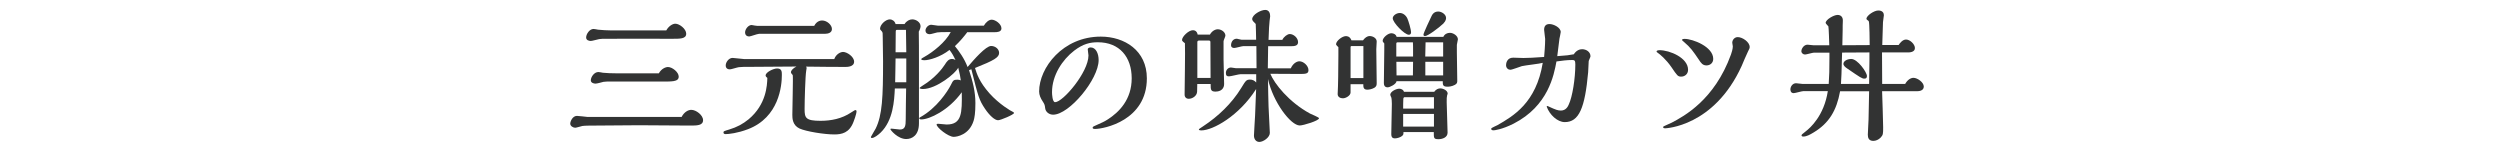
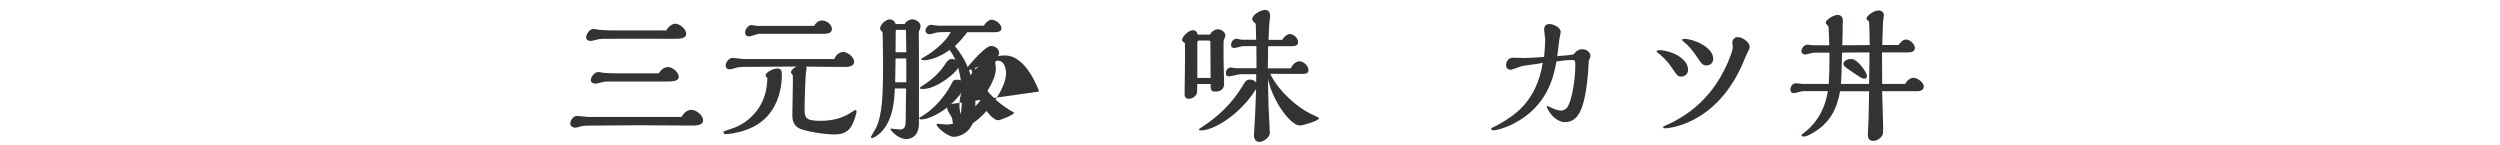
<svg xmlns="http://www.w3.org/2000/svg" id="_レイヤー_1" viewBox="0 0 310 18">
  <defs>
    <style>.cls-1{fill:#323333;}</style>
  </defs>
  <path class="cls-1" d="m84.53,14.48c.31-.59.81-.86,1.19-.86.59,0,1.46.65,1.46,1.28,0,.67-.76.67-1.62.67-.09,0-5.31-.04-6.32-.04-.76,0-4.46.04-5.29.04-.34,0-1.48,0-1.73.05-.13.02-.74.22-.9.22-.23,0-.61-.2-.61-.5,0-.29.29-.97.83-.97.2,0,1.1.11,1.3.13h11.7Zm-1.91-10.71c.27-.5.76-.83,1.12-.83.52,0,1.35.65,1.35,1.24,0,.65-.77.63-1.82.63-1.19-.02-6.95,0-8.26,0-.18,0-.52,0-.72.04-.14.02-.86.23-1.03.23-.22,0-.58-.09-.58-.43,0-.41.41-1.06.92-1.06.09,0,.47.07.56.09.54.05,1.1.09,1.62.09h6.84Zm-.92,5.31c.32-.56.83-.77,1.13-.77.52,0,1.33.63,1.33,1.19,0,.67-.9.61-2.27.61h-6.28c-.18,0-.61,0-.79.04-.13.04-.81.22-.97.22-.25,0-.59-.11-.59-.41,0-.4.41-1.03.94-1.03.09,0,.47.07.56.09.47.05,1.12.07,1.62.07h5.33Z" />
  <path class="cls-1" d="m94.94,9.35c0-.4.97-.86,1.42-.86.59,0,.59.41.59.81,0,1.33-.34,5.24-4.2,6.72-1.28.49-2.39.61-2.77.61-.09,0-.27-.02-.27-.2,0-.16.02-.16.74-.38.9-.27,1.66-.67,2.38-1.26,2.2-1.84,2.29-4.21,2.32-5.13-.07-.05-.22-.18-.22-.31Zm8.52-2.05c.2-.56.74-.86,1.08-.86.49,0,1.37.59,1.37,1.21,0,.65-.88.65-1.1.65-1.62,0-3.24-.02-4.86-.04.05.05.07.11.07.2,0,.05-.05.27-.05.31-.11.61-.2,3.69-.2,4.77s.14,1.44,1.98,1.44c1.28,0,2.63-.25,3.8-1.04.4-.25.45-.29.52-.29s.14.05.14.14c0,.36-.36,1.28-.38,1.33-.52,1.37-1.46,1.55-2.38,1.55-1.21,0-3.49-.36-4.32-.74-.86-.41-.88-1.26-.88-1.69,0-.77.11-4.72.05-4.93-.16-.18-.22-.25-.22-.36,0-.23.31-.52.68-.7-.9,0-4.88.04-5.69.04-.74,0-1.17,0-1.46.04-.18.02-.94.27-1.1.27-.52,0-.52-.4-.52-.5,0-.36.36-.92.85-.92.23,0,1.21.14,1.4.14h11.2Zm-9.36-3.1c-.2,0-1.03.32-1.19.32-.4,0-.52-.27-.52-.5,0-.4.4-.92.81-.92.05,0,.34.07.4.07.2.04.38.04.52.04h6.84c.34-.67.88-.67.99-.67.58,0,1.21.54,1.21,1.06,0,.47-.5.59-.85.59h-8.21Z" />
  <path class="cls-1" d="m112.18,2.96c.23-.36.61-.56.94-.56.47,0,1.03.36,1.03.85,0,.14-.07.41-.22.67.02,1.22.02,2.2.02,3.62v7.76c0,1.46-.83,1.94-1.58,1.94-1.04,0-1.96-1.12-1.96-1.22,0-.07.11-.07.14-.07.14,0,.88.11,1.04.11.65,0,.72-.47.72-1.24,0-1.03.04-2.9.05-3.85h-1.4c-.07,1.49-.2,3.96-1.76,5.47-.32.31-.81.67-1.08.67-.09,0-.13-.04-.13-.13,0-.05.52-.88.59-1.03.83-1.67.92-3.94.92-8.35,0-.43-.04-2.48-.04-2.95,0-.56,0-.61-.11-.76-.2-.22-.22-.23-.22-.34,0-.49.68-1.15,1.22-1.15.23,0,.61.18.7.58h1.12Zm.2,7.24v-2.95h-1.33c0,.85-.04,2.02-.05,2.95h1.39Zm0-3.73l-.04-2.77h-1.13c-.14,0-.14.11-.14.4,0,.34-.02,2-.02,2.38h1.33Zm7.58-2.5c-.41.54-.88,1.12-1.55,1.75.5.61,1.17,1.53,1.57,2.59.83-.97,2.27-2.61,2.92-2.61.49,0,.99.36.99.86,0,.56-.61.92-2.99,1.87.23.74.54,1.73,1.8,3.15,1.19,1.33,2.67,2.2,2.86,2.27.07.02.18.11.18.16,0,.2-1.67.9-1.98.9-.4,0-1.04-.56-1.62-1.42-.72-1.08-.83-1.46-1.69-4.9l-.29.11c.47,1.42.79,2.68.79,4.09,0,1.24-.11,1.82-.22,2.18-.54,1.75-2.07,2-2.47,2-.67,0-2.12-1.15-2.12-1.53,0-.09.11-.09.22-.09.14,0,.86.09,1.03.09,1.89,0,1.91-1.44,1.87-4-1.64,2.27-4.02,3.37-5.02,3.37-.05,0-.25,0-.25-.14,0-.07.07-.11.13-.14,2.02-1.12,3.37-3.17,3.78-3.98.29-.58.32-.67.83-.67.16,0,.29.04.41.09-.05-.41-.13-.83-.32-1.58-.27.65-2.68,2.65-4.39,2.65-.07,0-.4-.02-.4-.13,0-.05.34-.27.4-.31,1.49-.9,2.43-2.11,2.72-2.57.25-.4.47-.72.9-.72.05,0,.23,0,.43.14-.25-.54-.43-.86-.74-1.26-1.12.88-2.5,1.28-3.13,1.28-.11,0-.38-.02-.38-.14,0-.07.32-.23.38-.27,1.1-.61,2.65-1.85,3.28-3.08h-.61c-.36,0-.76,0-1.06.04-.13.02-.76.22-.92.22-.38,0-.54-.22-.54-.45,0-.34.34-.72.72-.72.13,0,.68.11.81.11h5.71c.25-.43.63-.74.97-.74.45,0,1.21.52,1.21,1.08,0,.45-.56.47-.81.47h-3.39Z" />
-   <path class="cls-1" d="m128.85,11.35c0-2.94,2.93-6.81,7.65-6.81,2.93,0,5.71,1.71,5.71,5.17,0,5.24-5.33,6.28-6.43,6.28-.27,0-.29-.09-.29-.16,0-.14.22-.2.32-.25.81-.36,1.17-.52,1.53-.76,1.42-.9,2.99-2.47,2.99-5.11s-1.51-4.47-4.2-4.47c-.94,0-1.8.18-2.93,1.04-1.46,1.12-2.75,3.06-2.75,5.15,0,.27.05,1.24.38,1.24.97,0,4.14-3.71,4.14-5.8,0-.11-.09-.63-.09-.76,0-.11.13-.23.36-.23.65,0,.99.76.99,1.57,0,2.39-3.65,6.77-5.64,6.77-.5,0-.94-.34-.99-.81-.05-.41-.07-.47-.32-.86-.23-.34-.43-.77-.43-1.21Z" />
+   <path class="cls-1" d="m128.85,11.35s-1.51-4.47-4.2-4.47c-.94,0-1.8.18-2.93,1.04-1.46,1.12-2.75,3.06-2.75,5.15,0,.27.05,1.24.38,1.24.97,0,4.14-3.71,4.14-5.8,0-.11-.09-.63-.09-.76,0-.11.13-.23.36-.23.65,0,.99.76.99,1.57,0,2.39-3.65,6.77-5.64,6.77-.5,0-.94-.34-.99-.81-.05-.41-.07-.47-.32-.86-.23-.34-.43-.77-.43-1.21Z" />
  <path class="cls-1" d="m150.02,4.31c.25-.47.67-.68.99-.68.43,0,.94.34.94.79,0,.11-.23.58-.23.7v2.27c0,.43.07,2.54.07,3.02,0,.85-.77.95-1.06.95-.61,0-.61-.25-.61-.94h-1.66l-.02.95c-.02.52-.58.88-1.03.88-.32,0-.52-.2-.52-.52,0-.9.09-5.37.04-6.37-.11-.09-.36-.25-.36-.4,0-.43.83-1.21,1.33-1.21.11,0,.5,0,.61.54h1.51Zm.09,5.35l-.02-4.43c0-.13-.04-.2-.18-.2h-1.24c-.14,0-.2.07-.2.2v4.43h1.64Zm9.96-1.21c.23-.52.68-.85,1.06-.85.49,0,1.12.54,1.12,1.1,0,.47-.38.47-1.15.47-.5,0-3.01-.02-3.58-.02.5,1.21,2.27,3.49,4.92,4.93.18.09,1.12.47,1.12.58,0,.31-1.96.9-2.39.9-1.12,0-3.31-2.9-3.94-5.76.02,1.67.04,2.18.07,3.4.02.32.16,3.19.16,3.28,0,.56-.81,1.12-1.3,1.12-.41,0-.67-.34-.67-.79,0-.36.13-2.09.14-2.48.02-.27.09-1.98.13-3.29-2.12,3.35-5.38,5.13-6.79,5.13-.05,0-.31,0-.31-.11,0-.05.07-.11.54-.41,1.84-1.21,3.53-2.81,4.7-4.72.59-.97.65-1.06,1.13-1.06.27,0,.52.11.74.36v-1.03h-1.94c-.22,0-1.21.27-1.44.27-.25,0-.38-.09-.38-.43,0-.4.31-.67.63-.67.09,0,.52.09.63.09h2.54l-.02-2.74h-1.62c-.16,0-.94.23-1.12.23-.09,0-.4-.02-.4-.34s.18-.81.72-.81c.07,0,.49.13.59.13h1.8c0-.85-.04-1.39-.05-1.96-.04-.05-.27-.27-.31-.32-.07-.09-.13-.18-.13-.27,0-.56,1.06-1.15,1.62-1.15.5,0,.61.45.61.79,0,.09-.05.47-.07.56-.05.52-.09.99-.13,2.36h1.71c.18-.38.63-.72.92-.72.47,0,1.03.47,1.03,1.01,0,.45-.43.5-.88.5h-2.83l-.04,2.74h2.84Z" />
-   <path class="cls-1" d="m169.02,4.99c.22-.29.49-.52.83-.52.36,0,.86.25.86.67,0,.14-.05.83-.05.97,0,.59.05,3.49.05,4.16,0,.25,0,.45-.32.63-.29.16-.63.22-.85.22-.49,0-.49-.34-.49-.68h-1.58v1.03c0,.38-.58.72-.95.72-.32,0-.65-.16-.65-.52,0-.11.02-.7.04-.97,0-.11.05-1.8.05-3.82v-1.03c-.11-.11-.29-.27-.29-.36,0-.41.76-1.01,1.21-1.01.13,0,.5,0,.7.52h1.44Zm.04,4.7v-3.98h-1.46c-.09,0-.13.05-.13.14v3.83h1.58Zm9.92-5.13c.14-.32.47-.49.81-.49.41,0,.99.36.99.81,0,.09-.13.58-.13.68v.94c0,.5.05,2.92.05,3.48,0,.22,0,.38-.29.54-.4.22-.81.23-.92.23-.58,0-.59-.22-.59-.68h-5.73c-.04.38-.85.76-1.1.76-.47,0-.47-.41-.47-.58,0-.58.05-3.4.05-4.05v-.81c-.13-.14-.2-.25-.2-.32,0-.4.65-.95,1.08-.95.29,0,.58.16.65.45h5.78Zm-1.13,6.81c.23-.31.52-.41.74-.41.38,0,.92.27.92.65,0,.04-.05.2-.07.23-.05.22-.05.32-.05.86s.11,3.15.11,3.75-.65.81-1.13.81c-.59,0-.58-.14-.58-.88h-3.76c0,.29,0,.38-.29.56-.14.09-.49.22-.77.22-.45,0-.45-.36-.45-.54,0-.52.07-3.13.07-3.73,0-.18-.02-.67-.07-.81-.02-.04-.13-.27-.13-.32,0-.4.72-.76,1.12-.76.13,0,.49.07.58.38h3.78Zm-3.15-7.06c-.54,0-2-1.51-2-2.05,0-.32.45-.65.88-.65.36,0,.72.25.92.65.14.29.47,1.37.47,1.76,0,.18-.11.29-.27.29Zm.52,2.7v-.9c0-.22,0-.61-.02-.86h-1.93c-.09,0-.13.09-.13.14v1.62h2.07Zm-.02,2.34c0-.23.02-1.42.02-1.69h-2.07c0,.23.02,1.42.02,1.69h2.03Zm2.61,4.12v-1.42h-3.64c-.11,0-.16.13-.16.23-.02.38-.02.83-.02,1.19h3.82Zm0,2.23v-1.57h-3.82v1.57h3.82Zm1.19-12.8c-.65.61-1.96,1.57-2.29,1.57-.16,0-.2-.07-.2-.18,0-.2.85-1.98.97-2.23.09-.2.29-.63.86-.63.43,0,.97.36.97.79,0,.09,0,.36-.32.68Zm-.05,4.11v-1.76h-2.18c-.02.5-.04,1.31-.04,1.76h2.21Zm0,2.34v-1.69h-2.21v1.69h2.21Z" />
  <path class="cls-1" d="m191.79,13.19s.04-.05.07-.05c.07,0,.63.29.74.32.2.09.58.25.94.25.65,0,.9-.54.99-.76.45-.95.81-3.22.81-4.95,0-.49-.09-.56-.38-.56-.67,0-1.31.09-1.96.18-.31,1.67-1.01,5.51-5.31,7.71-1.42.72-2.38.83-2.47.83-.31,0-.31-.11-.31-.22.05-.11.67-.36.79-.43,1.94-1.12,4.79-2.75,5.6-7.72-.32.11-2.18.31-2.59.41-.2.05-1.19.45-1.44.45-.22,0-.52-.18-.52-.58,0-.22.11-.92.88-.92.07,0,1.08.04,1.28.04.61,0,1.28-.04,2.56-.13.04-.43.13-1.48.13-2.23,0-.16-.13-.95-.13-1.13,0-.49.23-.72.67-.72.5,0,1.39.43,1.39.99,0,.13-.14.7-.16.83-.05.31-.22,1.82-.27,2.16,1.13-.07,1.53-.13,2.05-.23.32-.5.74-.63,1.03-.63.5,0,1.04.32,1.04.88,0,.09-.2.49-.22.58-.02.2-.05,1.19-.07,1.4-.4,4.41-1.12,6.18-2.9,6.18-.9,0-1.87-.9-2.23-1.89v-.05Z" />
  <path class="cls-1" d="m205.42,6.38c0-.14.27-.16.34-.16,1.3,0,3.56.95,3.56,2.43,0,.56-.43.85-.85.85s-.49-.11-1.21-1.17c-.68-.99-1.46-1.62-1.67-1.76-.07-.05-.18-.13-.18-.18Zm9.22.38c.07-.22.23-.67.23-1.01,0-.07-.07-.38-.07-.45,0-.36.29-.7.68-.7.58,0,1.48.61,1.48,1.22,0,.16-.02.2-.22.59-.13.23-.65,1.48-.77,1.76-3.44,7.56-9.47,7.74-9.49,7.74-.05,0-.25,0-.25-.14,0-.07.07-.13.18-.16.16-.07.68-.31.9-.41,1.49-.79,5.28-2.79,7.33-8.44Zm-3.04,1.35c-.47,0-.67-.29-.95-.72-.72-1.06-1.01-1.49-1.85-2.2-.05-.05-.23-.18-.23-.23,0-.14.27-.14.32-.14,1.01,0,3.55.97,3.55,2.48,0,.52-.4.81-.83.81Z" />
  <path class="cls-1" d="m236.24,10.41c.27-.49.68-.76,1.03-.76.49,0,1.28.56,1.28,1.08s-.58.58-.81.58h-4.36c.02.63.13,3.75.13,4.45,0,.85,0,.97-.32,1.31-.25.25-.58.4-.9.4-.56,0-.68-.38-.68-.77,0-.04.09-1.75.09-1.89l.07-3.49h-3.6c-.43,2.38-1.37,3.96-3.29,5.11-.45.27-.86.5-1.26.5-.11,0-.23-.02-.23-.14,0-.09.05-.14.54-.52.52-.4,2.25-1.91,2.72-4.97h-3.04c-.18,0-1.01.25-1.19.25-.41,0-.41-.4-.41-.47,0-.34.27-.76.7-.76.13,0,.7.09.83.09h3.22c.07-1.04.09-1.73.09-3.29v-.59h-1.93c-.16,0-.92.23-1.1.23-.23,0-.45-.18-.45-.41,0-.32.31-.81.76-.81.11,0,.61.07.72.07h1.98c0-.23-.07-2.25-.11-2.34-.04-.07-.34-.34-.34-.43,0-.41,1.01-.99,1.48-.99.41,0,.7.27.65.81-.02.09-.02.86-.02,1.04,0,.52-.02,1.39-.04,1.91l3.39-.02c0-.34-.02-2.79-.11-2.95-.05-.11-.29-.18-.29-.31,0-.4.95-1.03,1.46-1.03.11,0,.7,0,.7.59,0,.13-.11.72-.11.86-.02.67-.07,2.09-.09,2.83h2.03c.14-.22.49-.68.92-.68.49,0,1.1.58,1.1,1.06,0,.54-.72.54-.86.54h-3.22l.02,3.91h2.88Zm-4.43-3.91c-.49,0-2.84.02-3.39.02-.07,2.72-.09,3.17-.14,3.89h3.49c.02-1.06.04-2.34.04-2.84v-1.06Zm-3.22,1.39c0-.29.43-.58.97-.58.77,0,1.94,1.64,1.94,2.12,0,.23-.11.32-.31.32-.31,0-.49-.13-2.14-1.26-.23-.16-.47-.34-.47-.61Z" />
</svg>